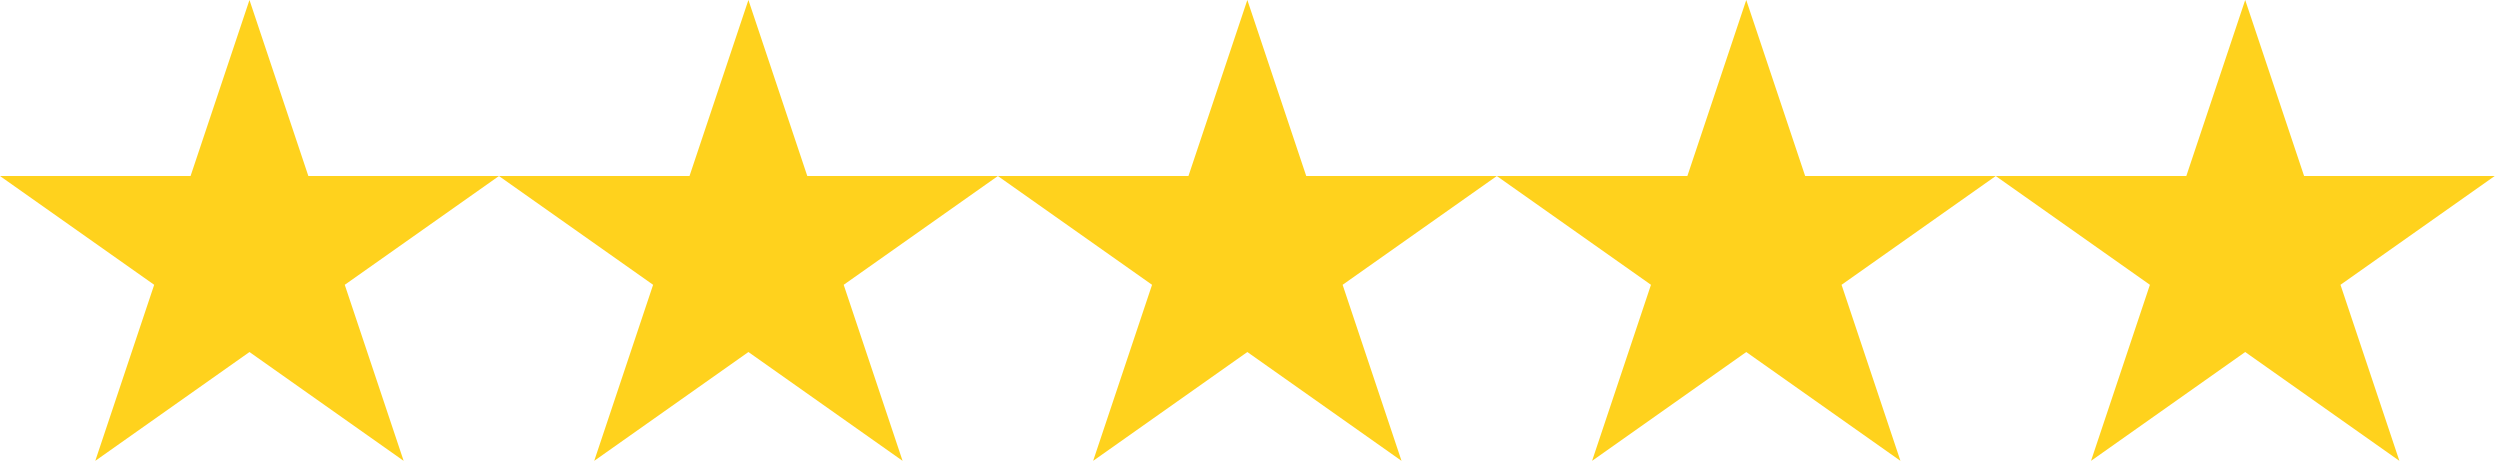
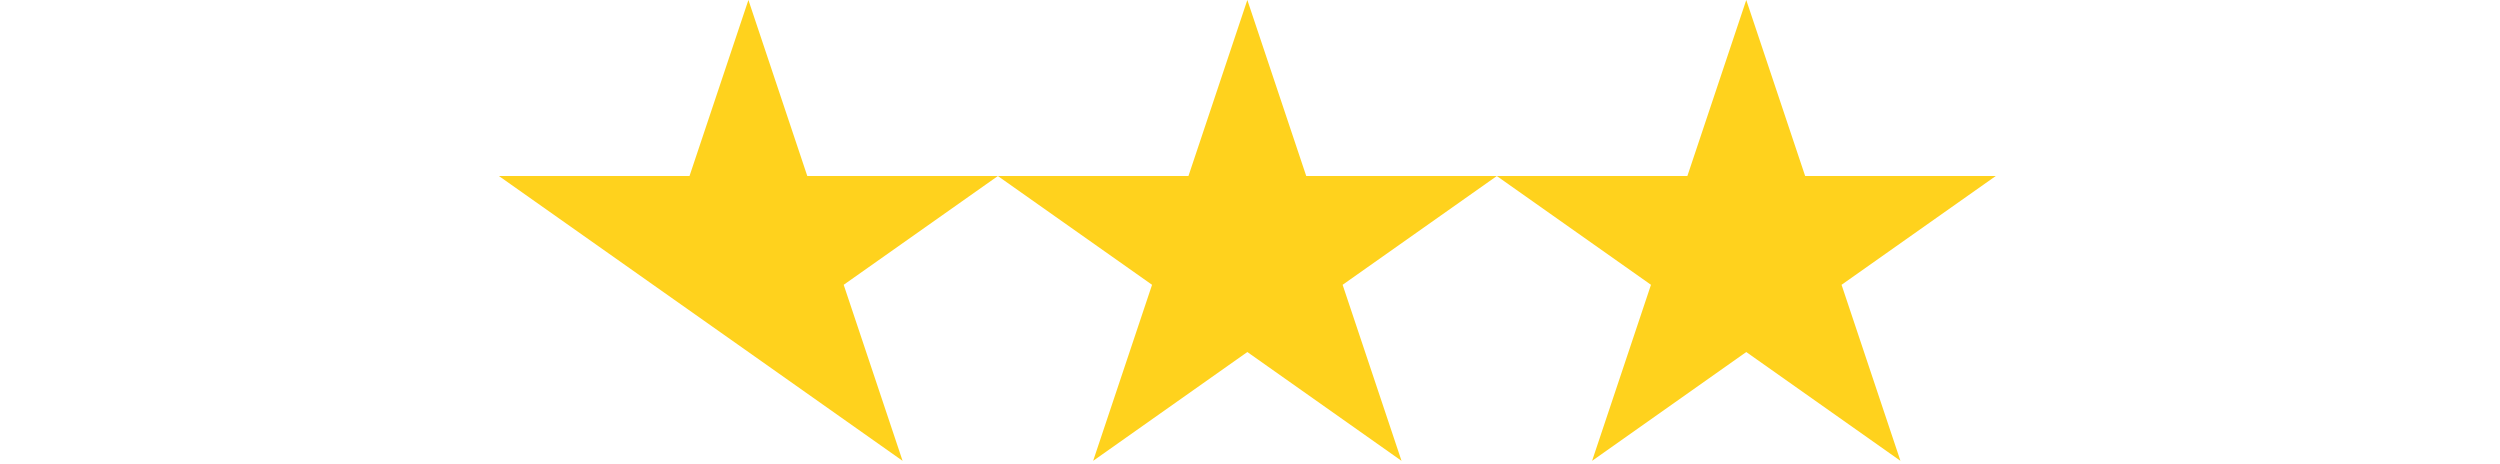
<svg xmlns="http://www.w3.org/2000/svg" width="151" height="28" viewBox="0 0 151 28" fill="none">
-   <path d="M18.625 10.632L15.068 0L11.51 10.632H0L9.313 17.202L5.755 27.835L15.068 21.262L24.38 27.835L20.823 17.202L30.136 10.632H18.625Z" fill="#FFD21D" />
-   <path d="M48.761 10.632L45.204 0L41.646 10.632H30.136L39.448 17.202L35.891 27.835L45.204 21.262L54.516 27.835L50.959 17.202L60.271 10.632H48.761Z" fill="#FFD21D" />
+   <path d="M48.761 10.632L45.204 0L41.646 10.632H30.136L39.448 17.202L45.204 21.262L54.516 27.835L50.959 17.202L60.271 10.632H48.761Z" fill="#FFD21D" />
  <path d="M78.897 10.632L75.339 0L71.782 10.632H60.271L69.584 17.202L66.026 27.835L75.339 21.262L84.652 27.835L81.094 17.202L90.407 10.632H78.897Z" fill="#FFD21D" />
  <path d="M109.032 10.632L105.474 0L101.917 10.632H90.407L99.719 17.202L96.162 27.835L105.474 21.262L114.787 27.835L111.23 17.202L120.542 10.632H109.032Z" fill="#FFD21D" />
-   <path d="M135.61 0L132.053 10.632H120.542L129.855 17.202L126.298 27.835L135.61 21.262L144.923 27.835L141.365 17.202L150.678 10.632H139.168L135.61 0Z" fill="#FFD21D" />
</svg>